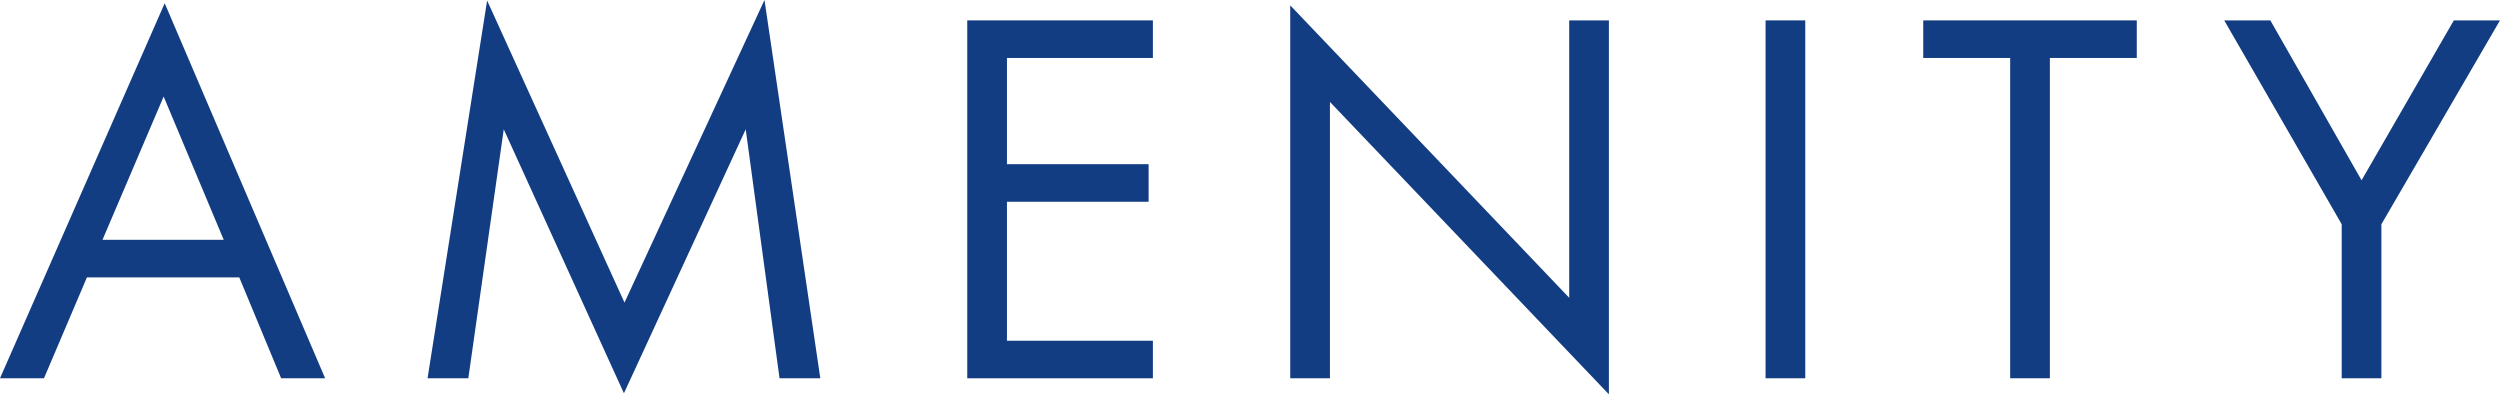
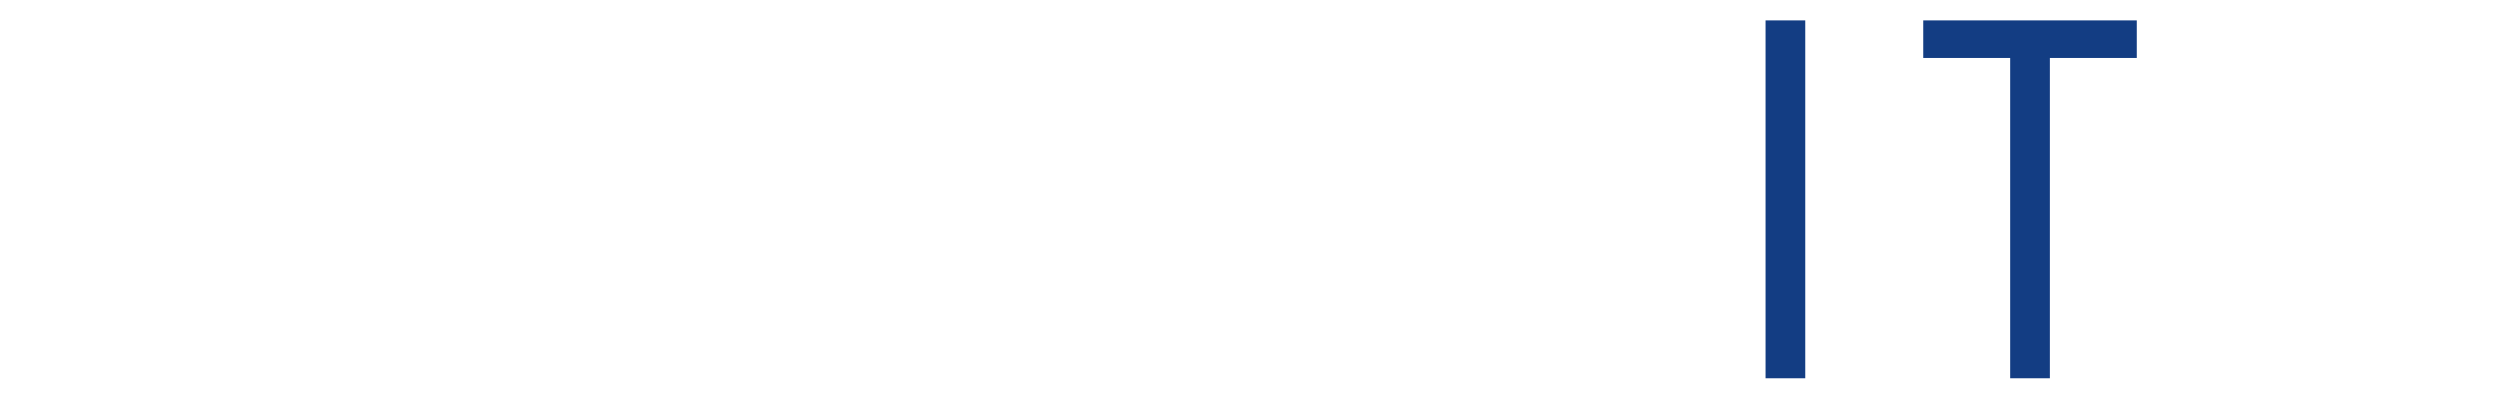
<svg xmlns="http://www.w3.org/2000/svg" id="_レイヤー_2" width="111.84" height="17.642" viewBox="0 0 111.84 17.642">
  <defs>
    <style>.cls-1{fill:#133d83;}</style>
  </defs>
  <g id="_レイヤ_x2212__1">
-     <path class="cls-1" d="M10.704,12.409H3.888l-1.92,4.513H0L7.368.145l7.177,16.777h-1.968l-1.873-4.513ZM10.009,10.729l-2.688-6.409-2.736,6.409h5.425Z" />
-     <path class="cls-1" d="M19.127,16.922L21.792.024l6.145,13.513L34.2,0l2.497,16.922h-1.824l-1.513-11.137-5.448,11.809-5.376-11.809-1.585,11.137h-1.824Z" />
-     <path class="cls-1" d="M51.576,2.593h-6.529v4.752h6.337v1.681h-6.337v6.217h6.529v1.68h-8.305V.912h8.305v1.681Z" />
-     <path class="cls-1" d="M57.72,16.922V.24l12.48,13.081V.912h1.776v16.729l-12.48-13.081v12.361h-1.776Z" />
    <path class="cls-1" d="M80.76.912v16.01h-1.776V.912h1.776Z" />
    <path class="cls-1" d="M91.703,2.593v14.329h-1.776V2.593h-3.889V.912h9.553v1.681h-3.888Z" />
-     <path class="cls-1" d="M104.759,10.033l-5.256-9.121h2.063l4.081,7.153,4.128-7.153h2.064l-5.305,9.121v6.889h-1.776v-6.889Z" />
  </g>
</svg>